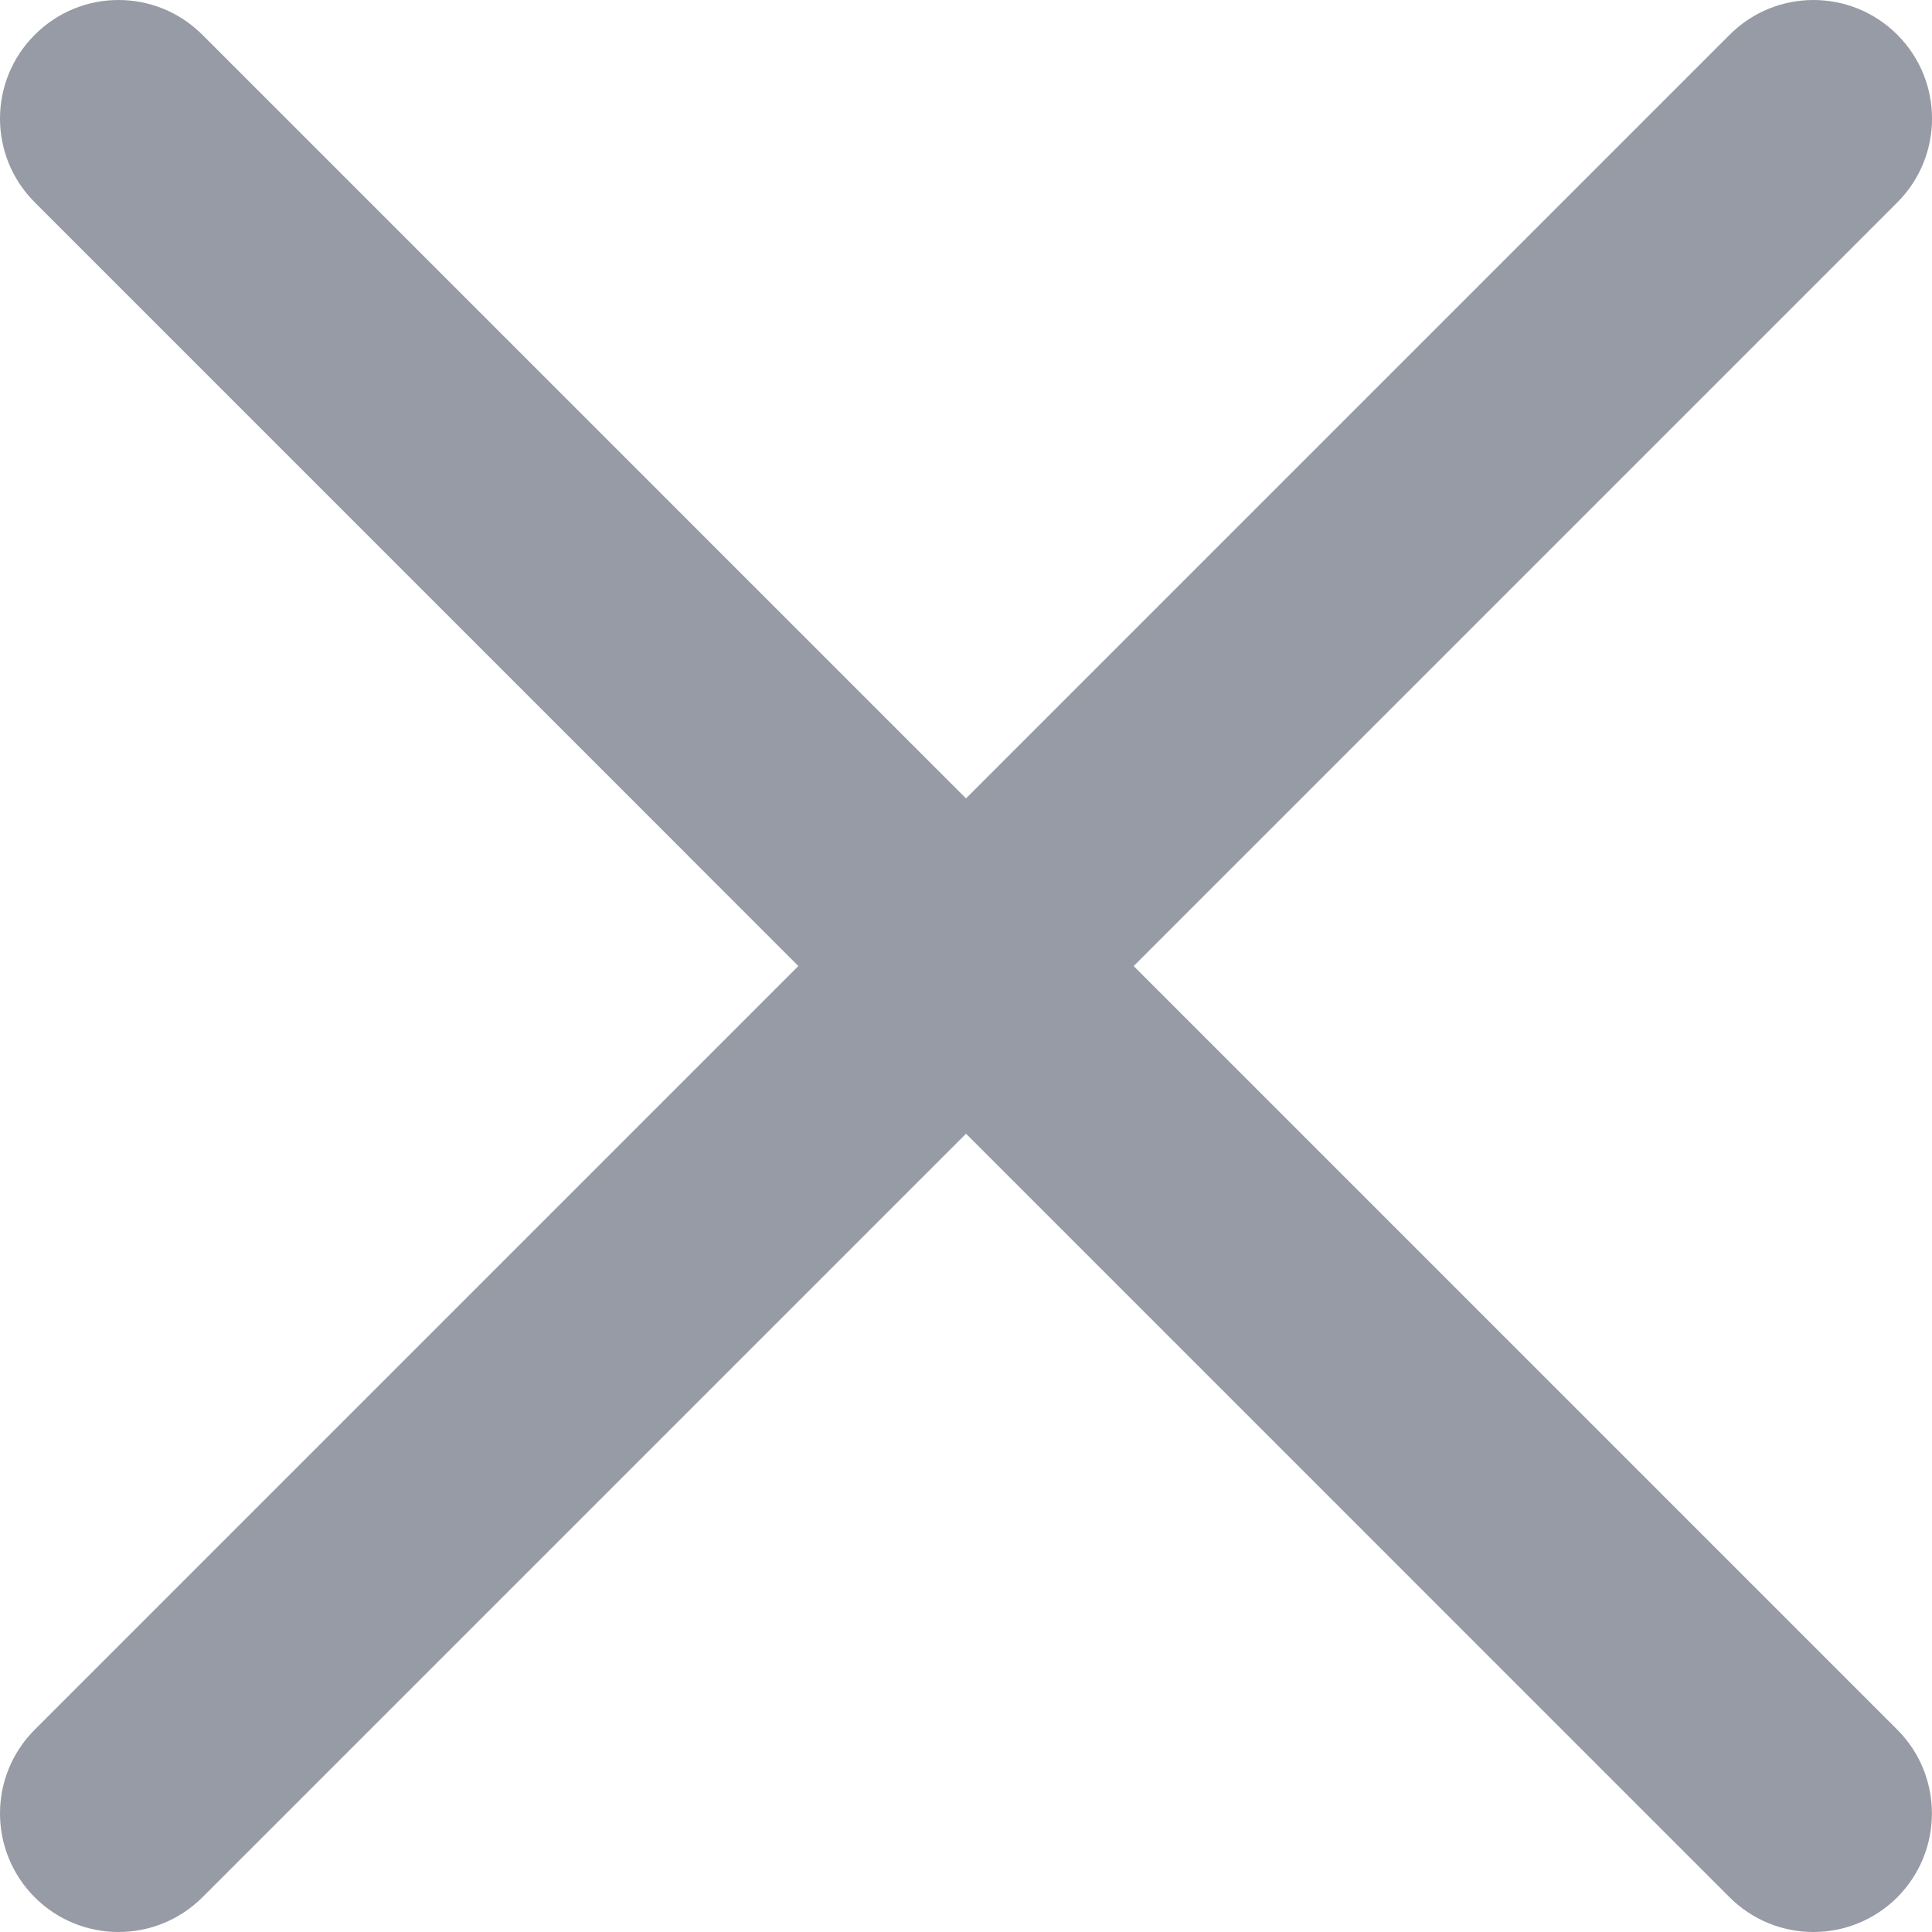
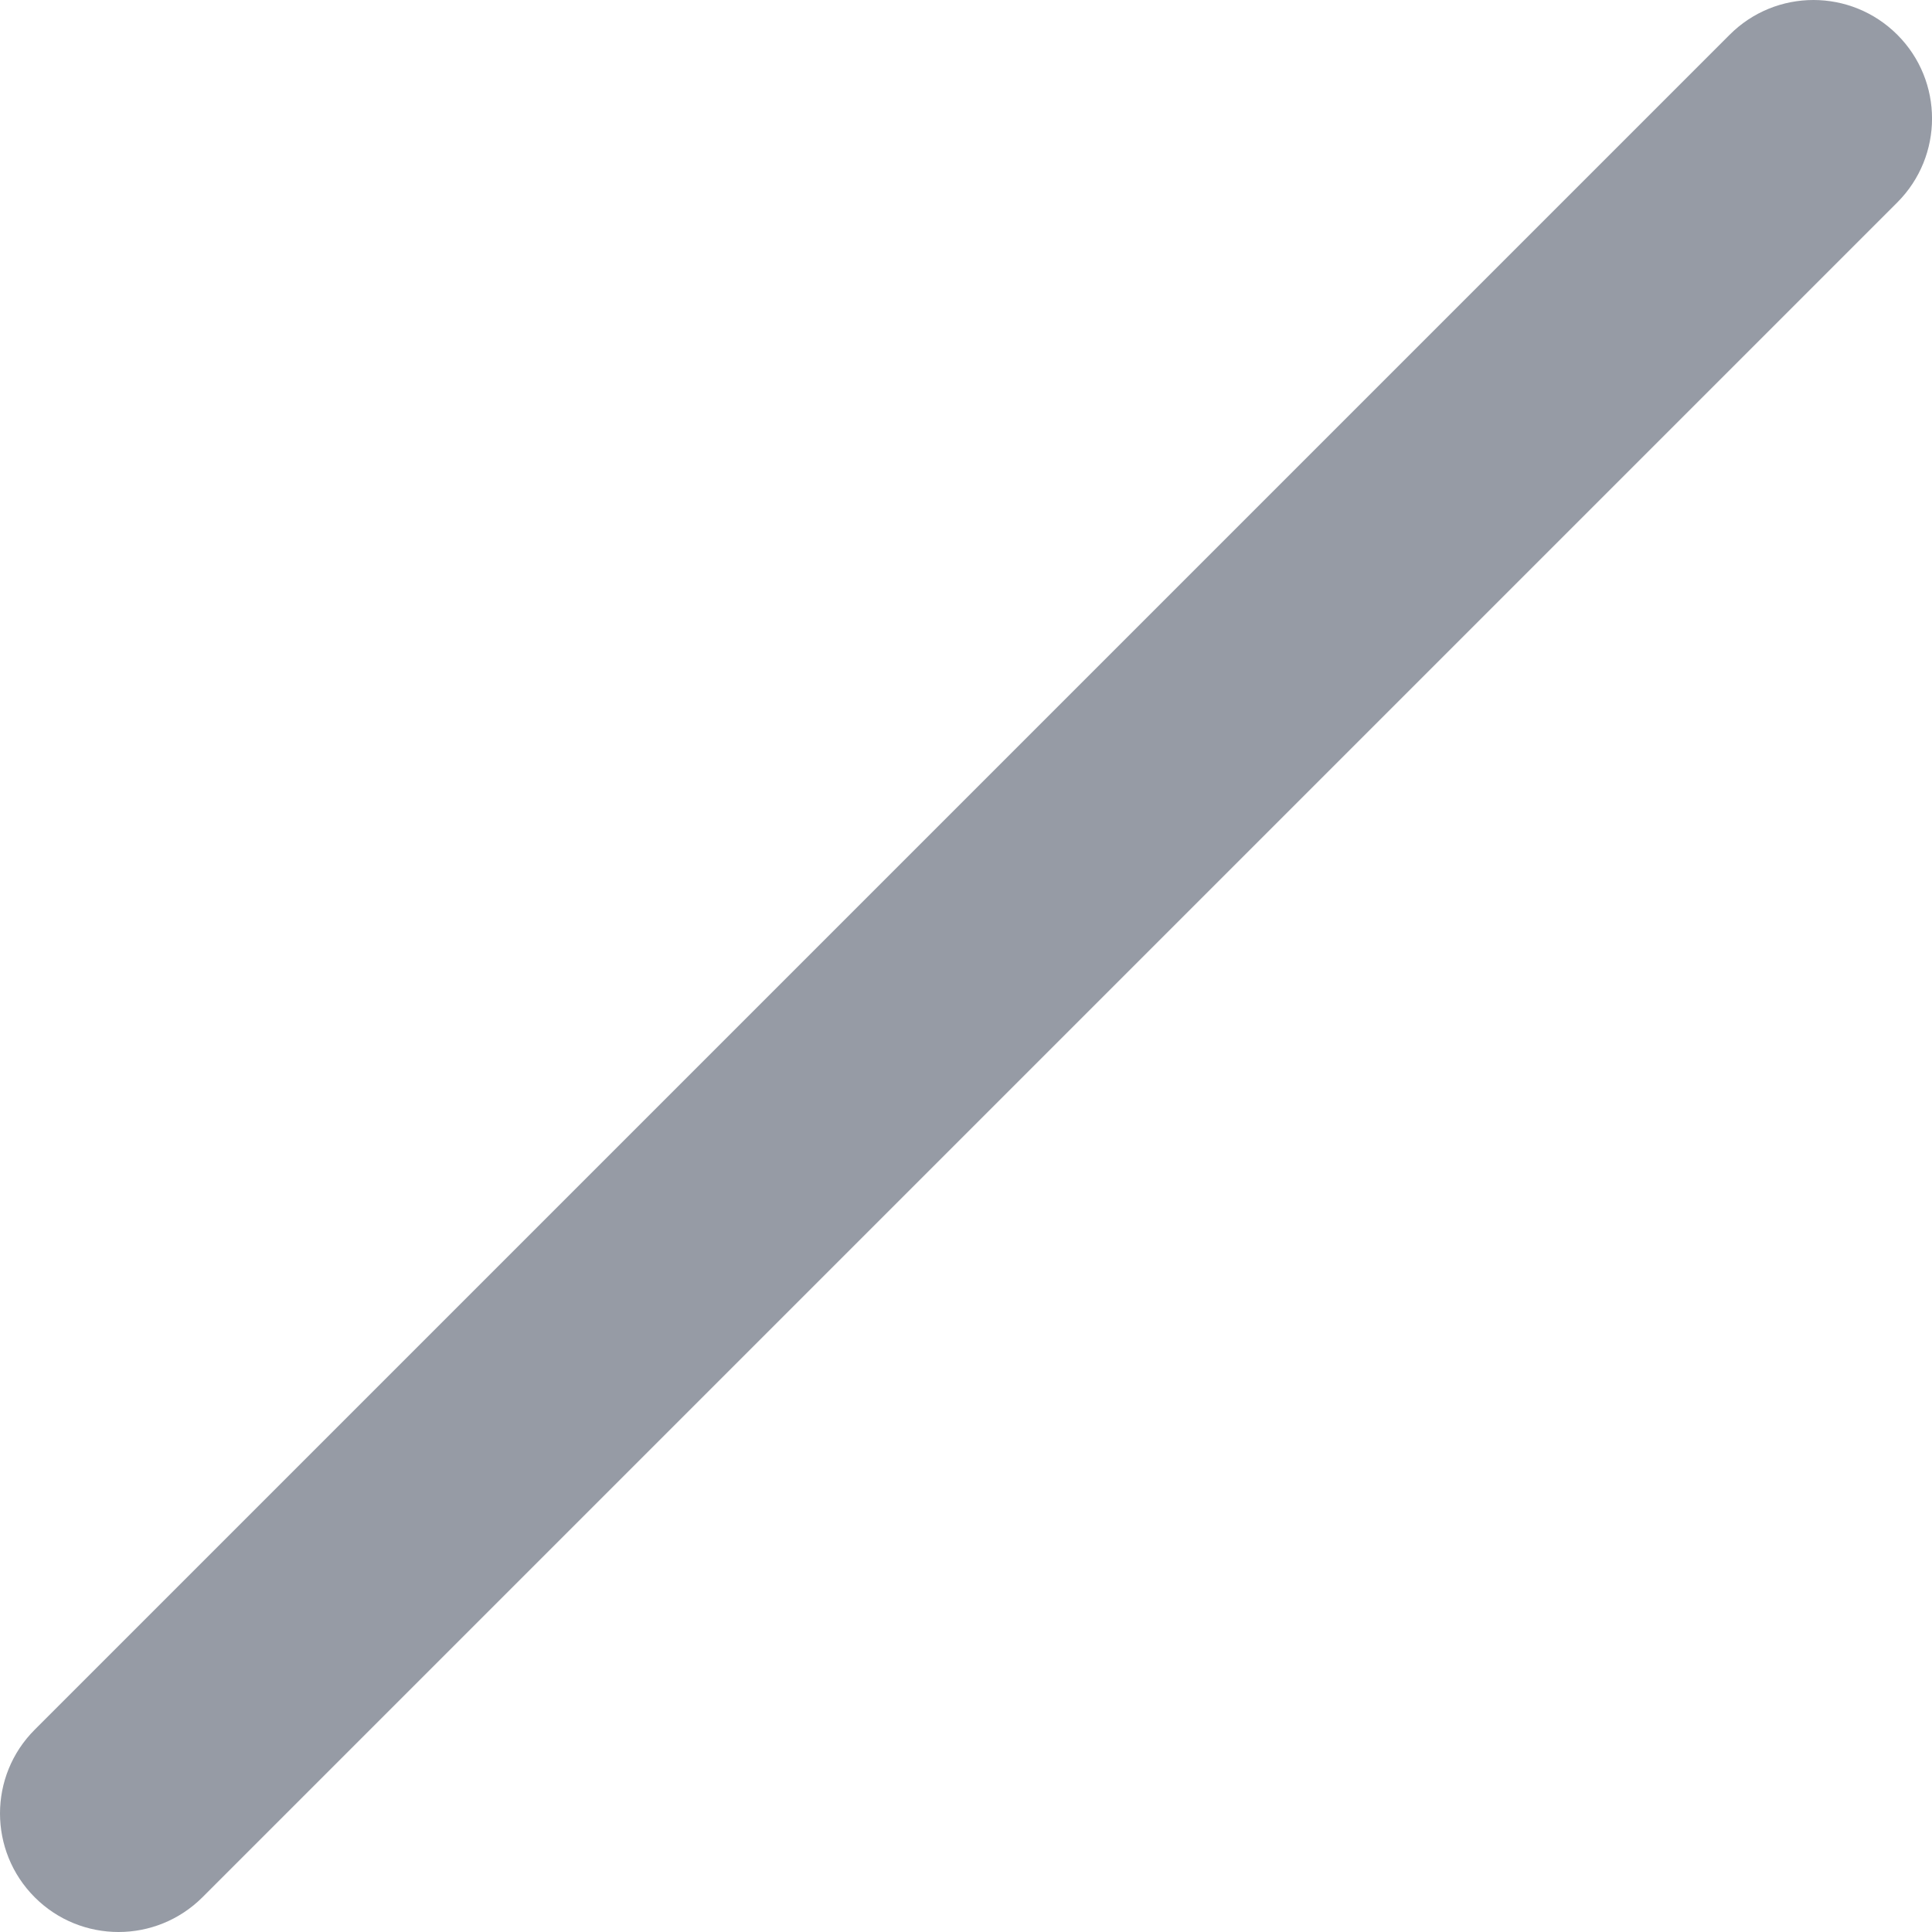
<svg xmlns="http://www.w3.org/2000/svg" width="16" height="16" viewBox="0 0 16 16" fill="none">
  <path d="M0.982 16C0.73 16 0.479 15.904 0.288 15.713C-0.096 15.329 -0.096 14.707 0.288 14.324L14.324 0.288C14.707 -0.096 15.329 -0.096 15.713 0.288C16.096 0.671 16.096 1.292 15.713 1.676L1.676 15.713C1.484 15.904 1.233 16 0.982 16H0.982Z" fill="#969BA5" />
-   <path d="M15.018 16C14.767 16 14.516 15.904 14.324 15.713L0.288 1.676C-0.096 1.293 -0.096 0.671 0.288 0.288C0.671 -0.096 1.292 -0.096 1.676 0.288L15.712 14.324C16.095 14.707 16.095 15.329 15.712 15.713C15.52 15.904 15.269 16 15.018 16H15.018Z" fill="#969BA5" />
</svg>